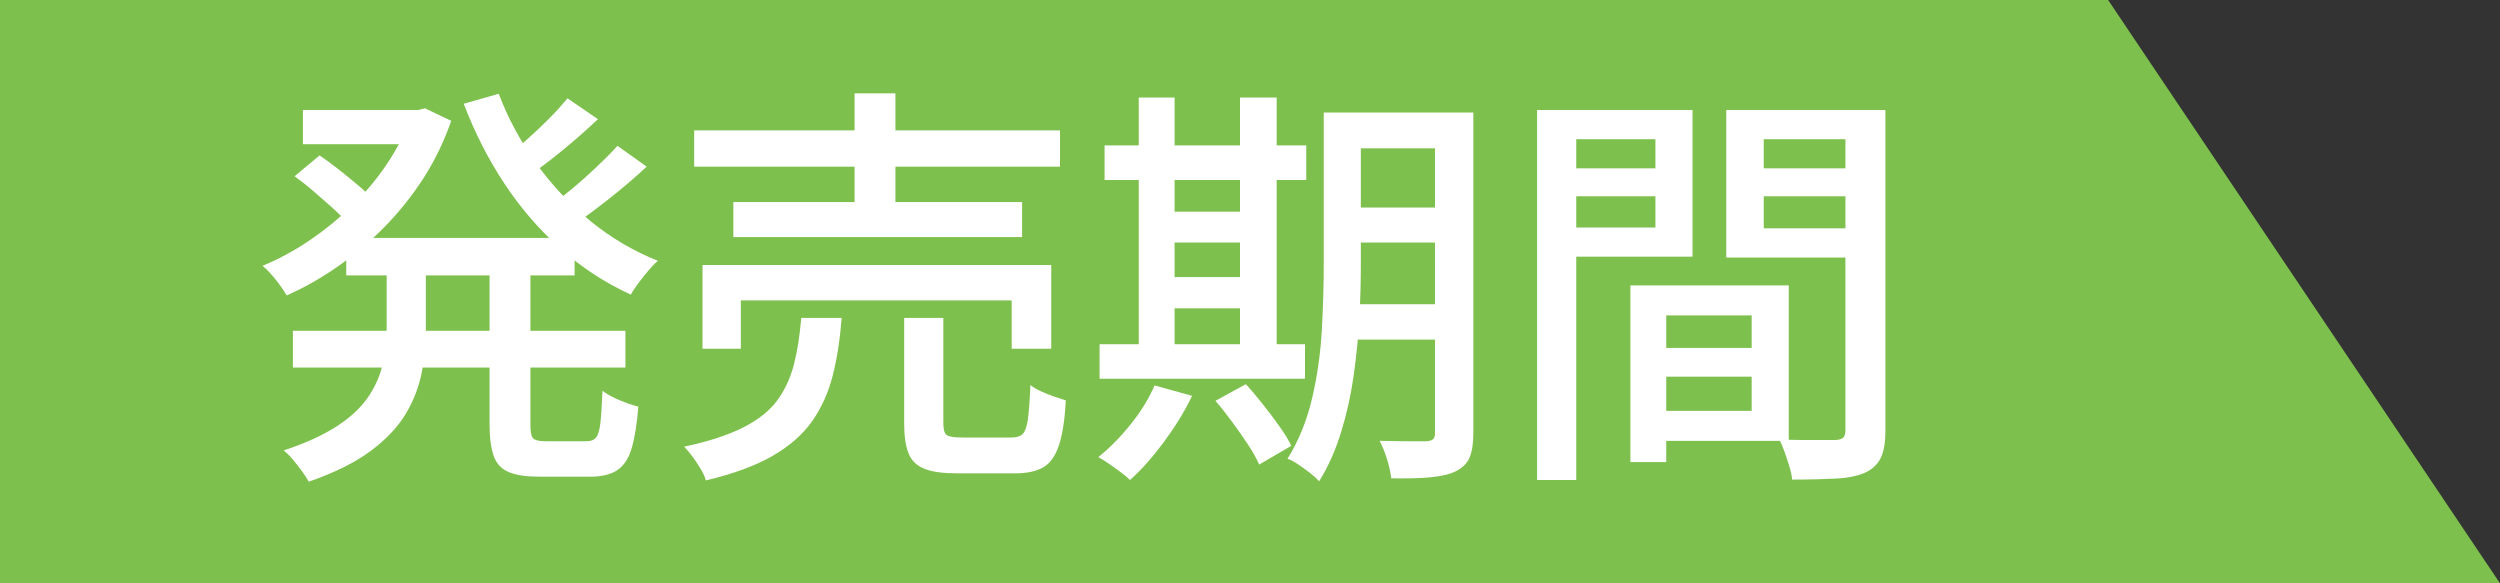
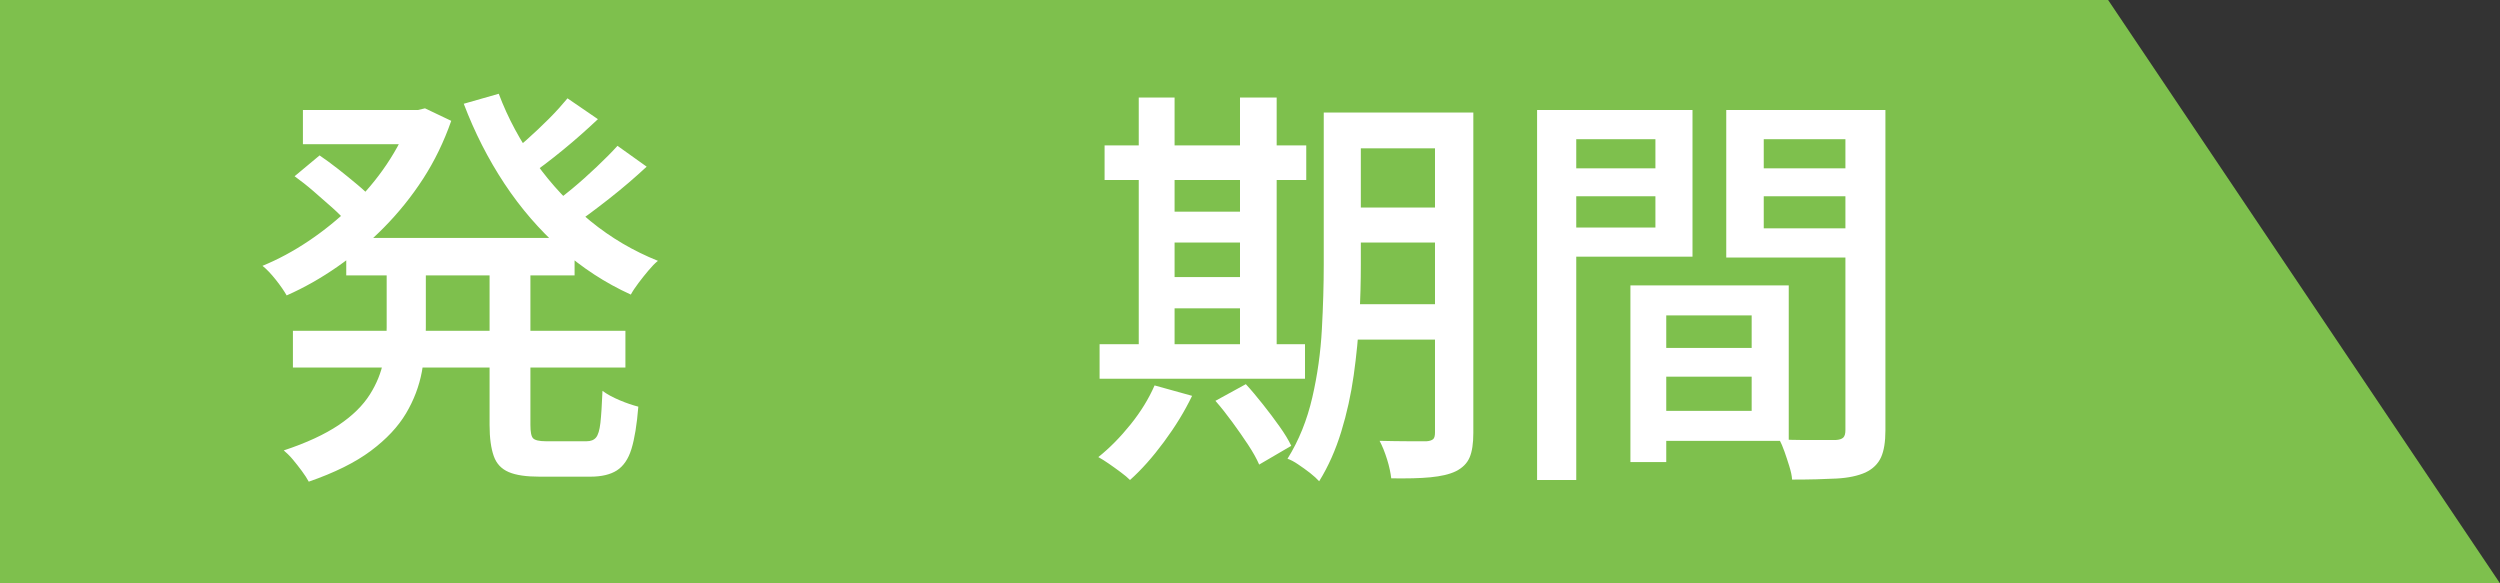
<svg xmlns="http://www.w3.org/2000/svg" id="_レイヤー_2" viewBox="0 0 120 28">
  <rect x="0" y="0" width="120" height="28" fill="#333333" stroke="none" />
  <defs>
    <style>.cls-1{fill:#fff;}.cls-2{fill:#7ec04d;}</style>
  </defs>
  <g id="_レイヤー_1-2">
    <polygon class="cls-2" points="0 28 120 28 101.19 0 0 0 0 28" />
    <path class="cls-1" d="M19.72,5.28h.34l.34-.08,1.26.6c-.35,1-.8,1.93-1.35,2.78-.55.85-1.18,1.63-1.88,2.34-.7.71-1.44,1.33-2.23,1.88-.79.55-1.6,1.01-2.44,1.38-.12-.21-.29-.46-.52-.75-.23-.29-.44-.51-.64-.67.75-.31,1.48-.7,2.21-1.19.73-.49,1.41-1.04,2.05-1.66.64-.62,1.21-1.29,1.7-2.02.49-.73.88-1.48,1.16-2.27v-.34ZM18.56,12.3h1.88v3.44c0,.71-.06,1.41-.19,2.1s-.38,1.36-.76,2c-.38.64-.94,1.24-1.69,1.8-.75.56-1.74,1.05-2.98,1.48-.08-.15-.19-.32-.33-.51-.14-.19-.29-.38-.44-.56-.15-.18-.3-.32-.43-.43,1.09-.36,1.97-.77,2.64-1.22s1.16-.94,1.49-1.46c.33-.52.54-1.05.65-1.59.11-.54.16-1.08.16-1.63v-3.42ZM14.06,15.88h15.96v1.76h-15.96v-1.76ZM14.14,8.46l1.2-1c.28.19.58.41.9.66s.62.5.91.74c.29.24.52.46.71.66l-1.24,1.12c-.17-.2-.4-.43-.68-.68-.28-.25-.58-.51-.89-.78-.31-.27-.62-.51-.91-.72ZM14.54,5.28h5.84v1.64h-5.84v-1.64ZM16.62,11.42h10.96v1.8h-10.96v-1.8ZM23.94,4.5c.44,1.17,1.04,2.28,1.79,3.33.75,1.05,1.62,1.97,2.61,2.78s2.07,1.44,3.24,1.91c-.15.12-.3.28-.46.47s-.32.39-.47.59c-.15.2-.28.39-.37.56-1.23-.56-2.35-1.29-3.37-2.2-1.02-.91-1.92-1.95-2.7-3.13s-1.43-2.46-1.95-3.83l1.68-.48ZM23.5,12.38h1.96v8.02c0,.33.04.55.13.64.09.09.29.14.61.14h1.96c.2,0,.35-.06.45-.18.1-.12.17-.35.21-.7.04-.35.07-.86.1-1.54.21.16.49.31.82.45.33.14.63.24.9.31-.07.87-.18,1.54-.33,2.03-.15.49-.39.83-.7,1.03-.31.2-.74.3-1.27.3h-2.44c-.64,0-1.13-.07-1.48-.22s-.59-.4-.72-.77c-.13-.37-.2-.86-.2-1.49v-8.02ZM27.24,4.72l1.46,1c-.52.49-1.08.99-1.68,1.48-.6.49-1.15.91-1.64,1.24l-1.14-.88c.32-.24.67-.52,1.04-.85.37-.33.73-.67,1.08-1.02.35-.35.64-.68.88-.97ZM29.64,7l1.4,1c-.55.51-1.14,1.02-1.79,1.53-.65.51-1.24.95-1.77,1.31l-1.16-.9c.35-.24.72-.53,1.13-.87.41-.34.8-.69,1.19-1.06.39-.37.72-.7,1-1.01Z" />
-     <path class="cls-1" d="M38.46,15.26h1.94c-.08,1.03-.22,1.95-.43,2.77-.21.82-.54,1.55-.99,2.19-.45.64-1.09,1.2-1.91,1.67-.82.47-1.88.86-3.19,1.17-.04-.16-.12-.34-.24-.54-.12-.2-.25-.4-.39-.59s-.28-.36-.41-.49c1.17-.25,2.12-.56,2.83-.92s1.26-.79,1.63-1.29.64-1.08.81-1.74c.17-.66.28-1.4.35-2.23ZM33.32,6.26h17.56v1.74h-17.56v-1.74ZM33.72,12.72h16.74v4.02h-1.9v-2.32h-13v2.32h-1.84v-4.02ZM35.2,9.7h13.86v1.68h-13.86v-1.68ZM41.02,4.48h1.96v6.12h-1.96v-6.12ZM43.4,15.26h1.88v5.04c0,.31.05.5.16.58.11.08.35.12.74.12h2.38c.24,0,.42-.06.53-.17s.2-.35.25-.72c.05-.37.09-.91.12-1.63.13.11.3.21.5.3s.41.18.63.25c.22.07.41.14.57.19-.05.92-.16,1.64-.33,2.15s-.42.87-.75,1.06-.78.29-1.34.29h-2.8c-.68,0-1.2-.07-1.57-.22-.37-.15-.62-.39-.76-.74-.14-.35-.21-.82-.21-1.42v-5.08Z" />
    <path class="cls-1" d="M55.42,18.5l1.8.5c-.36.75-.81,1.48-1.35,2.21s-1.08,1.34-1.63,1.83c-.11-.11-.25-.23-.44-.37-.19-.14-.38-.28-.57-.41-.19-.13-.36-.24-.51-.32.55-.44,1.06-.96,1.55-1.57.49-.61.87-1.23,1.15-1.87ZM52.78,16.52h9.86v1.66h-9.86v-1.66ZM53.02,6.98h9.68v1.66h-9.68v-1.66ZM54.66,4.68h1.72v12.48h-1.72V4.68ZM55.48,10.16h4.96v1.48h-4.96v-1.48ZM55.5,13.3h4.94v1.5h-4.94v-1.5ZM58.34,19.24l1.46-.8c.27.29.54.62.82.97s.54.7.79,1.05c.25.35.44.66.57.94l-1.54.9c-.12-.28-.3-.6-.53-.95-.23-.35-.49-.72-.76-1.09-.27-.37-.54-.71-.81-1.02ZM59.52,4.68h1.76v12.48h-1.76V4.68ZM63.54,5.4h1.78v7.3c0,.79-.02,1.63-.07,2.54s-.14,1.83-.27,2.76c-.13.93-.33,1.84-.6,2.72-.27.88-.62,1.67-1.06,2.38-.11-.12-.25-.25-.44-.4-.19-.15-.38-.28-.57-.41-.19-.13-.36-.22-.51-.27.55-.88.94-1.86,1.19-2.94.25-1.08.4-2.17.46-3.28.06-1.11.09-2.14.09-3.1v-7.3ZM64.32,14.6h5.42v1.7h-5.42v-1.7ZM64.34,5.4h5.38v1.72h-5.38v-1.72ZM64.34,9.96h5.38v1.68h-5.38v-1.68ZM68.88,5.4h1.84v15.38c0,.51-.06.9-.18,1.18-.12.28-.34.5-.66.66-.31.15-.71.24-1.22.29s-1.13.06-1.88.05c-.03-.25-.09-.56-.2-.91-.11-.35-.23-.65-.36-.89.49.01.96.02,1.4.02h.86c.15-.01.25-.05.31-.1.06-.05.09-.16.09-.32V5.4Z" />
    <path class="cls-1" d="M73.78,5.28h1.88v17.76h-1.88V5.28ZM74.72,8.08h5.32v1.34h-5.32v-1.34ZM74.88,5.28h6.36v7.04h-6.36v-1.4h4.58v-4.24h-4.58v-1.4ZM78.26,13.7h1.72v8.48h-1.72v-8.48ZM79.06,13.7h6.8v7.46h-6.8v-1.44h5.02v-4.58h-5.02v-1.44ZM79.16,16.7h5.8v1.38h-5.8v-1.38ZM89.56,5.28v1.4h-4.9v4.28h4.9v1.4h-6.7v-7.08h6.7ZM83.98,8.08h5.38v1.34h-5.38v-1.34ZM88.58,5.28h1.92v15.38c0,.55-.07.98-.21,1.29s-.39.56-.75.73c-.36.16-.82.26-1.39.29-.57.03-1.28.05-2.13.05-.01-.19-.06-.4-.13-.63-.07-.23-.15-.47-.23-.7s-.17-.44-.26-.61c.37.03.75.04,1.12.04h1.6c.17-.01.29-.05.36-.12s.1-.19.1-.36V5.28Z" />
  </g>
</svg>